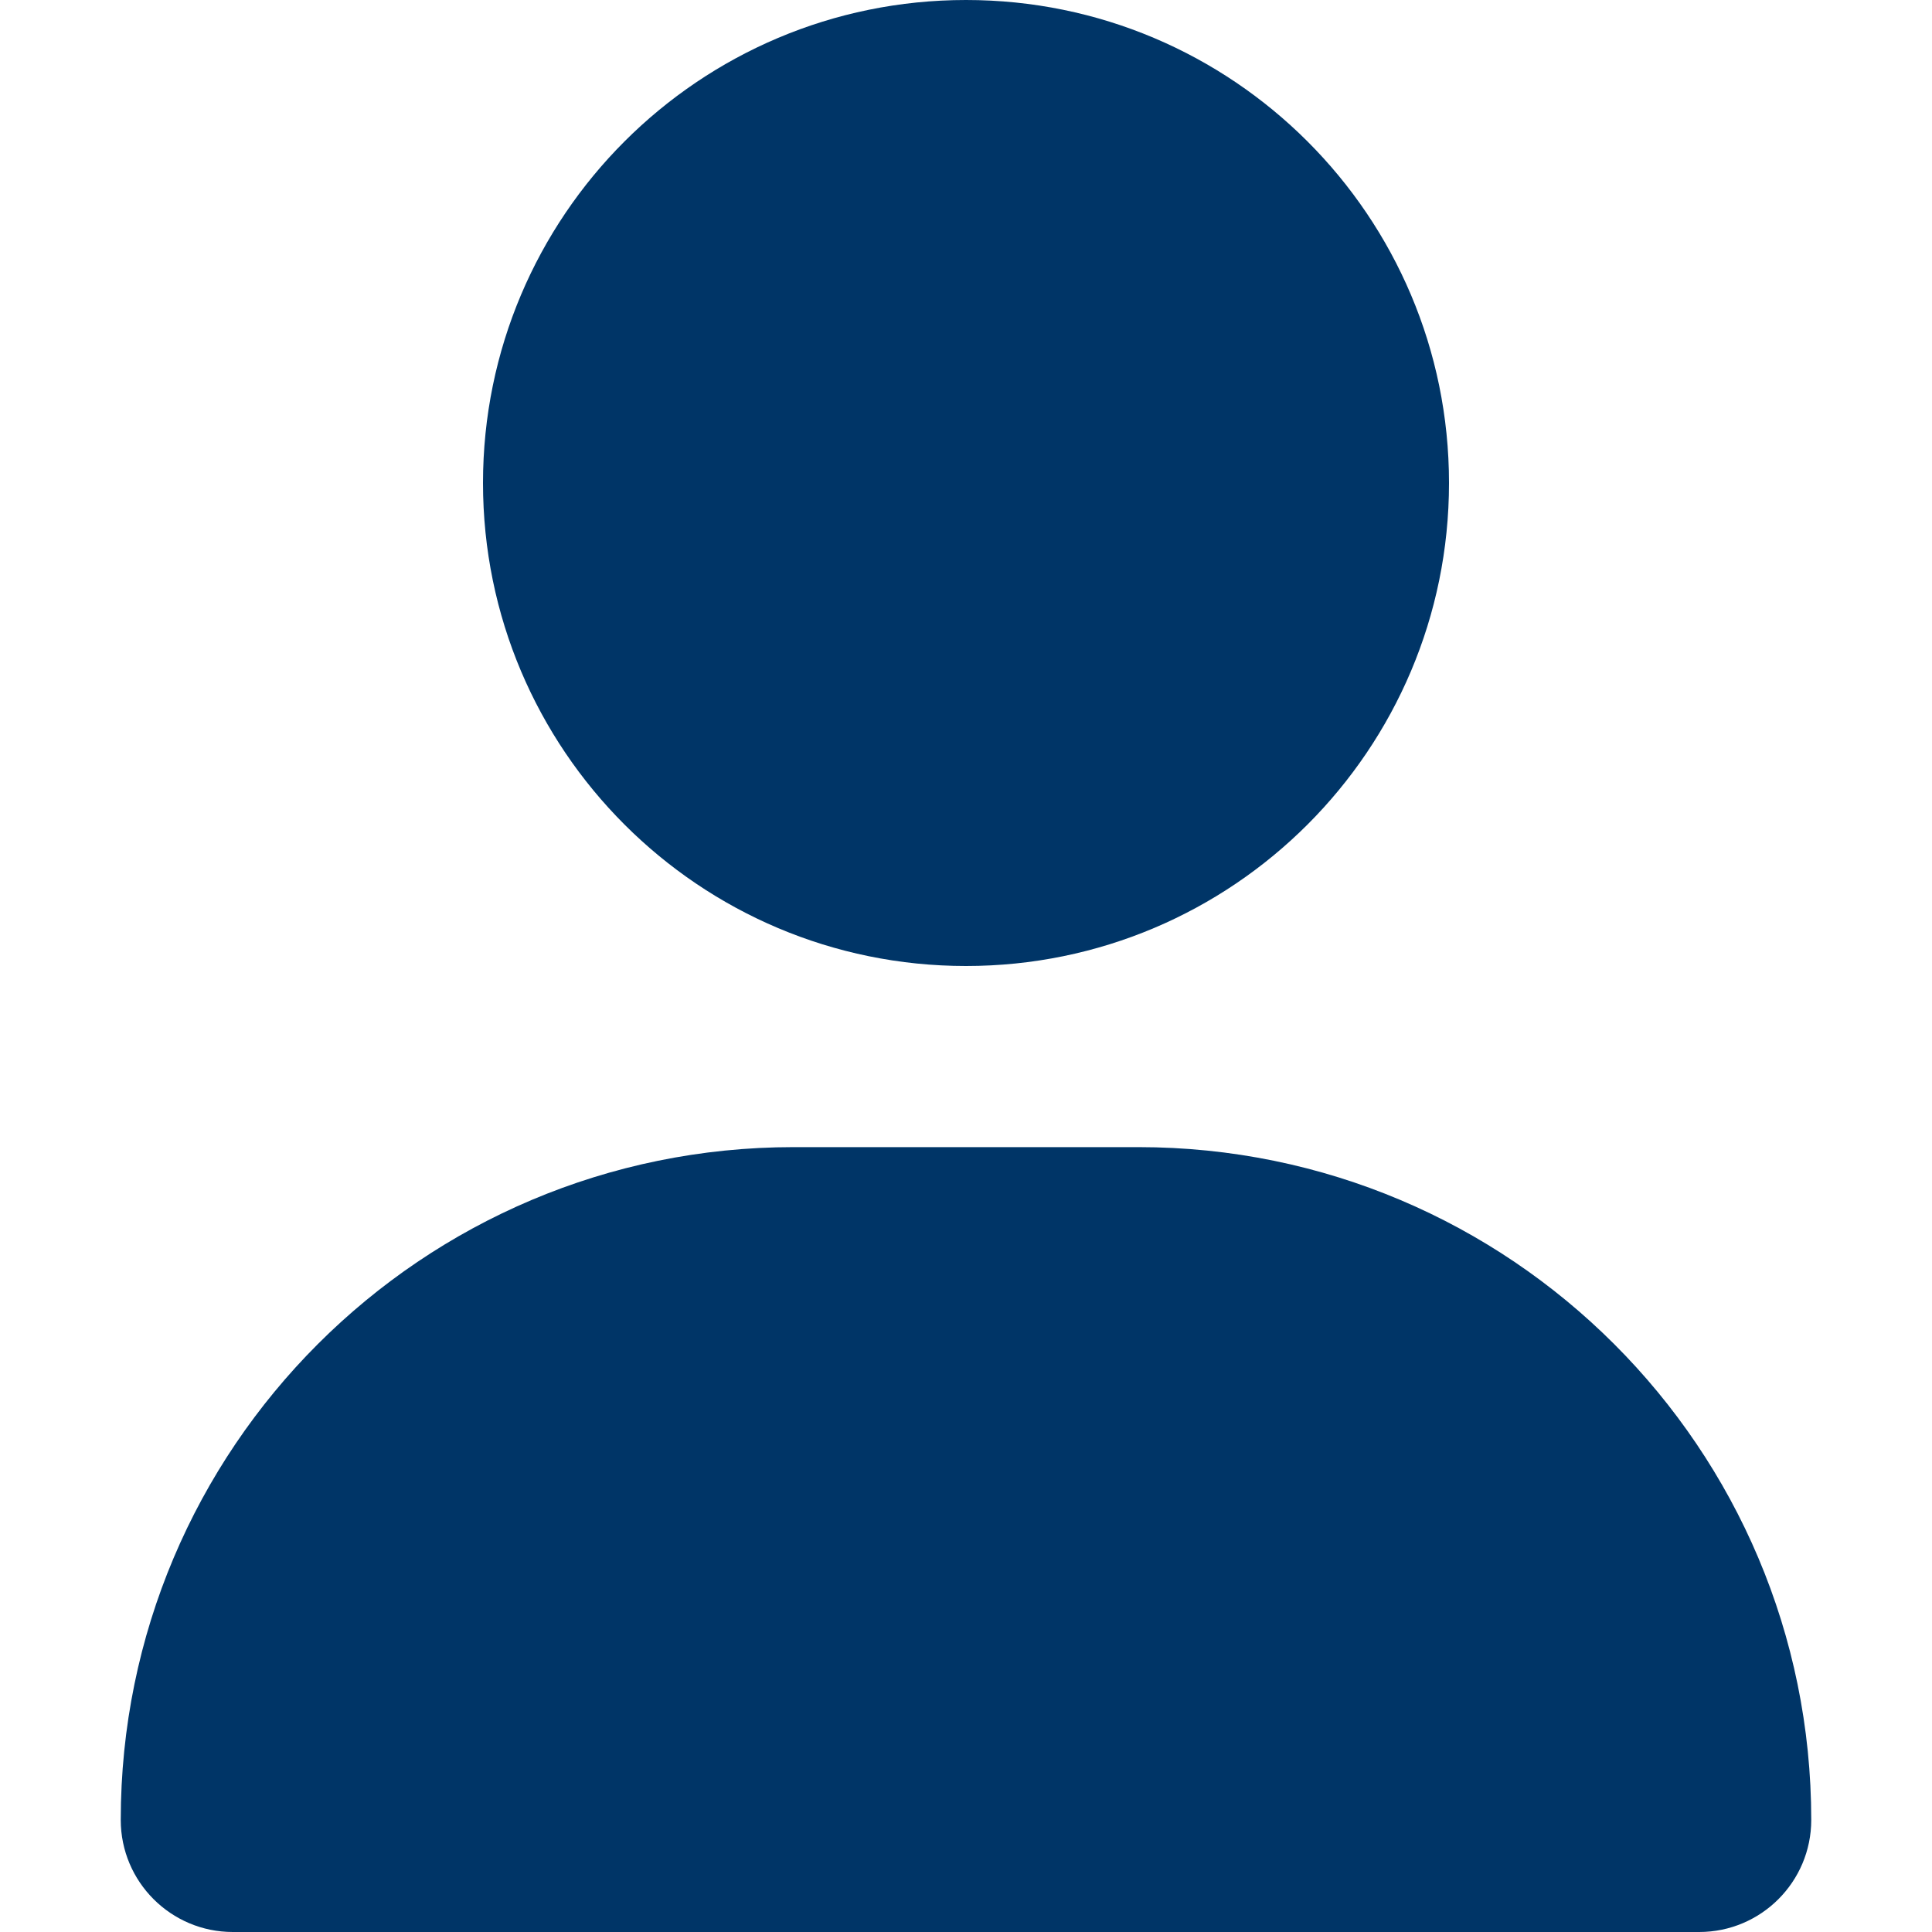
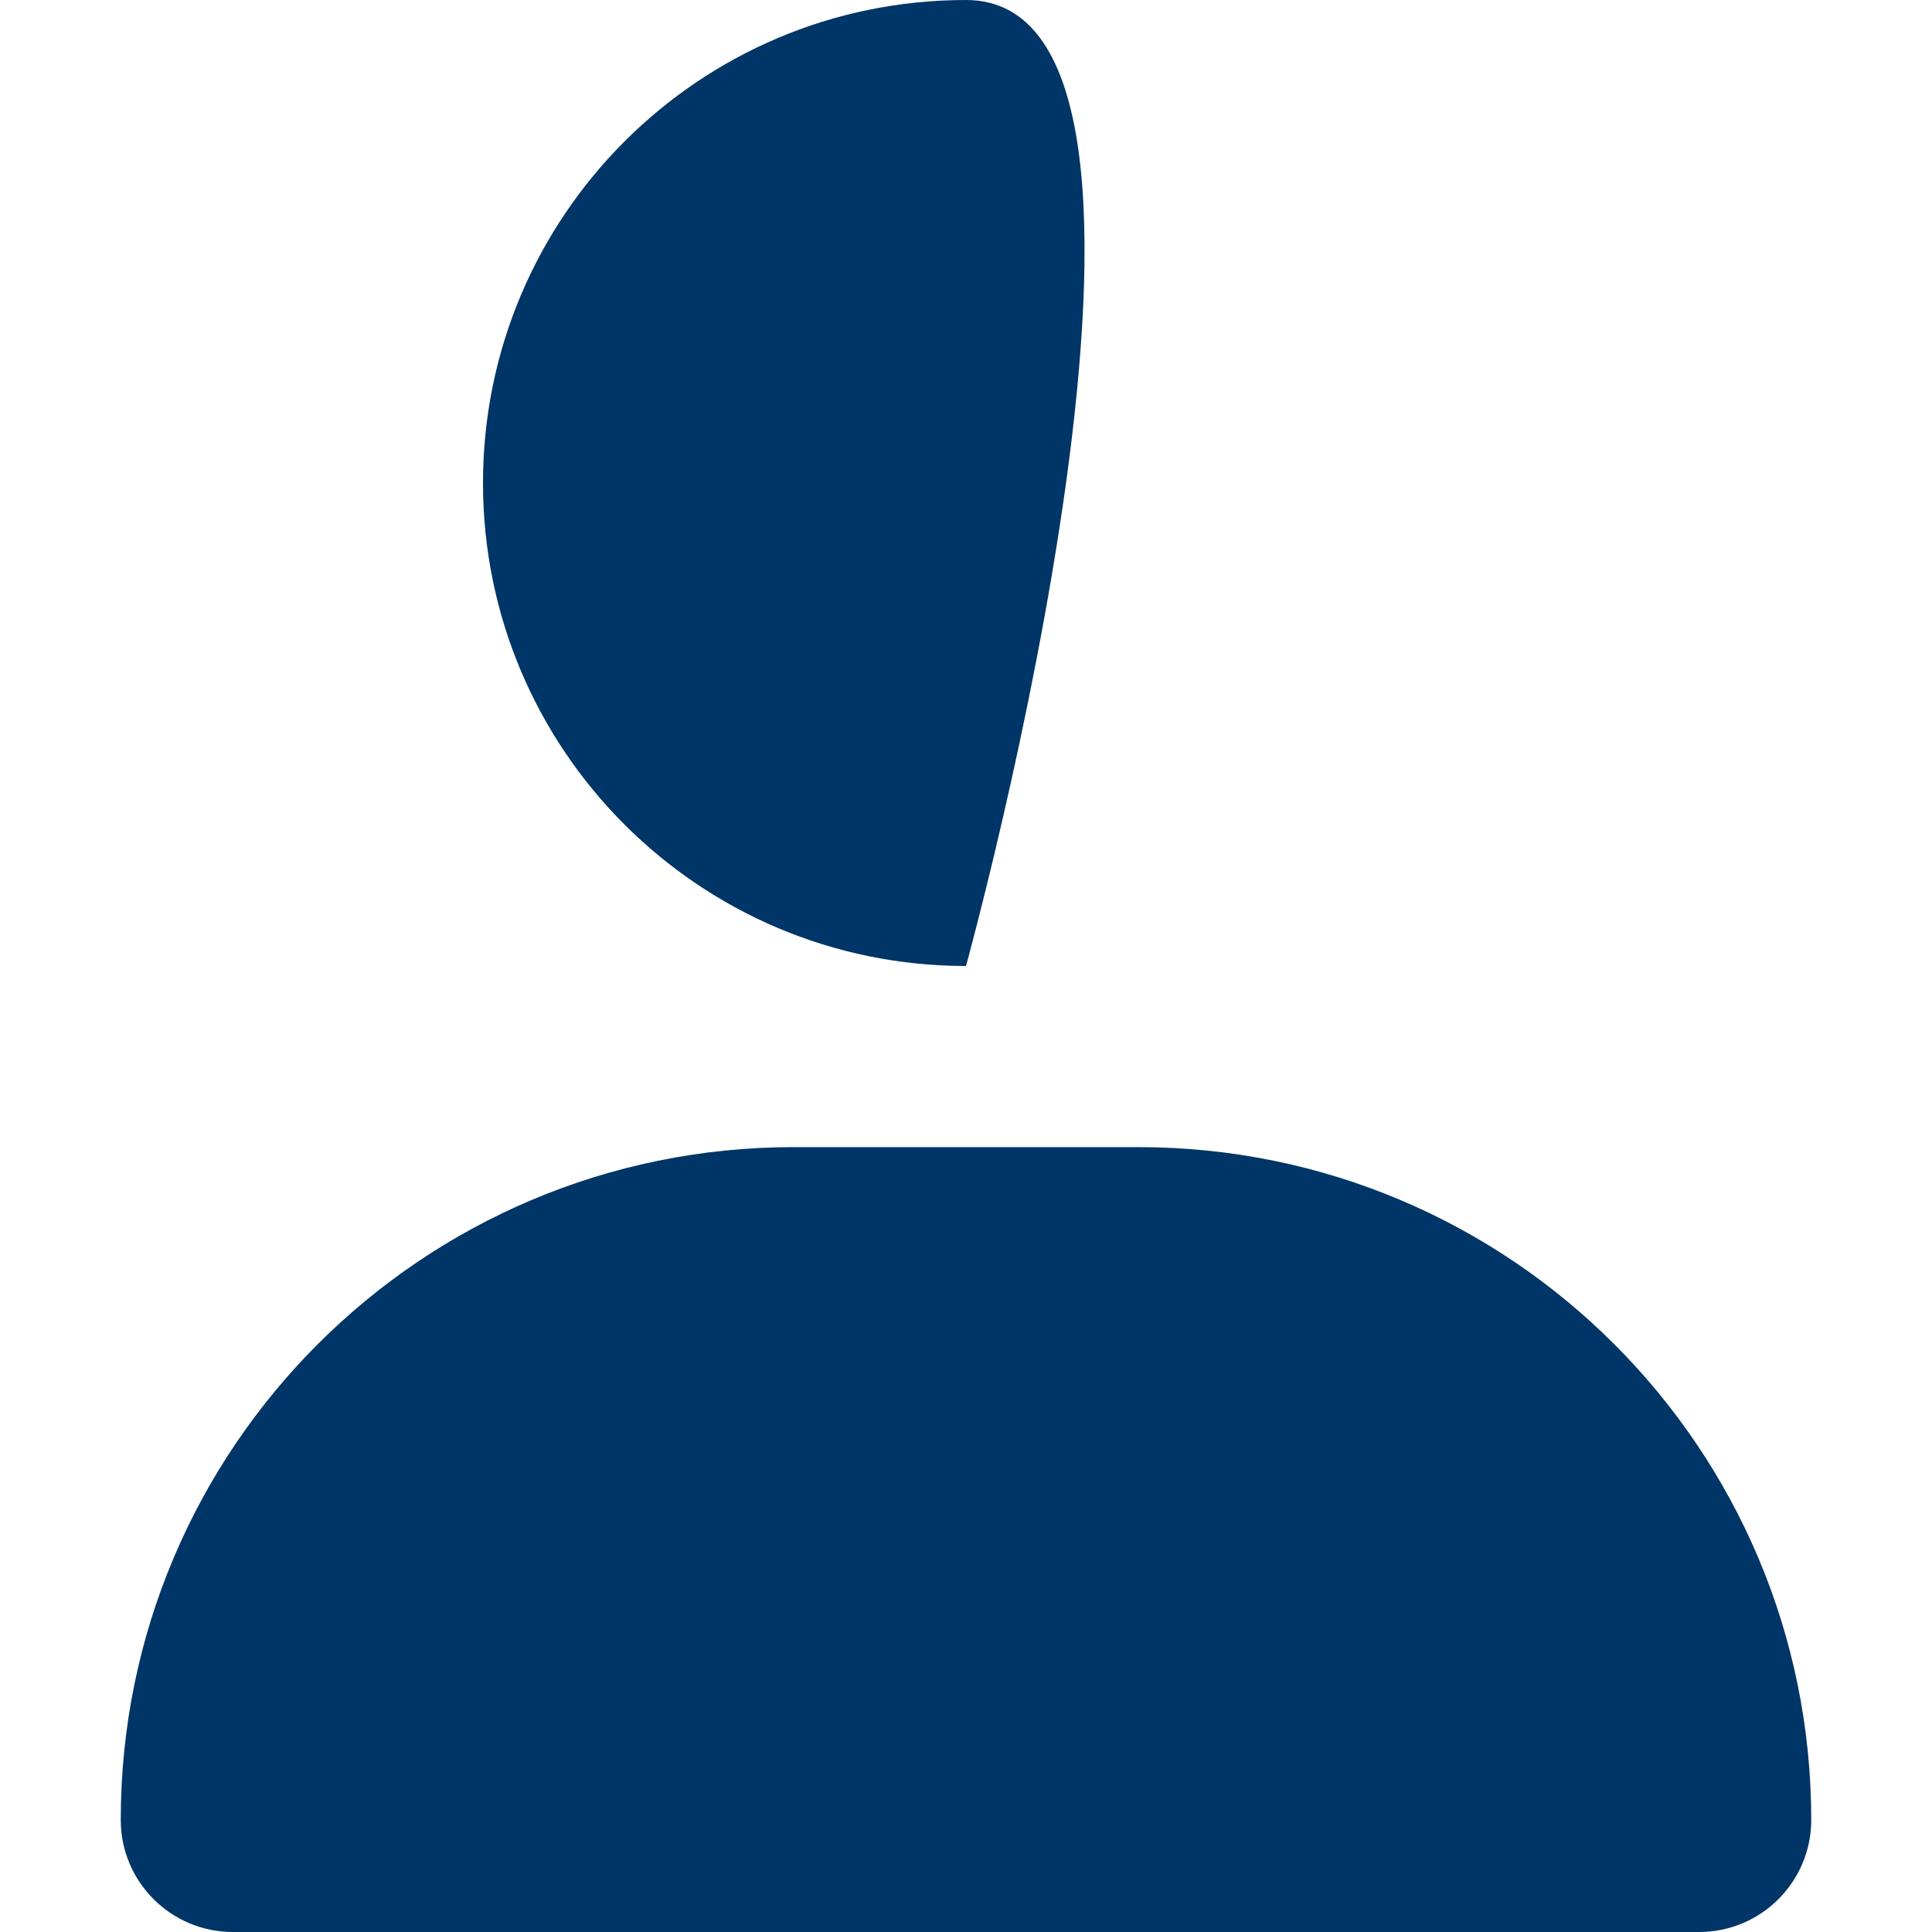
<svg xmlns="http://www.w3.org/2000/svg" version="1.1" id="레이어_1" x="0px" y="0px" width="100px" height="100px" viewBox="0 0 100 100" enable-background="new 0 0 100 100" xml:space="preserve">
-   <path fill="#003567" d="M50,50c13.807,0,25-11.193,25-25S63.807,0,50,0C36.193,0,25,11.193,25,25S36.193,50,50,50z M41.074,59.375  c-19.238,0-34.824,15.586-34.824,34.824c0,3.203,2.598,5.801,5.801,5.801h75.898c3.203,0,5.801-2.598,5.801-5.801  c0-19.238-15.586-34.824-34.824-34.824H41.074z" />
+   <path fill="#003567" d="M50,50S63.807,0,50,0C36.193,0,25,11.193,25,25S36.193,50,50,50z M41.074,59.375  c-19.238,0-34.824,15.586-34.824,34.824c0,3.203,2.598,5.801,5.801,5.801h75.898c3.203,0,5.801-2.598,5.801-5.801  c0-19.238-15.586-34.824-34.824-34.824H41.074z" />
</svg>